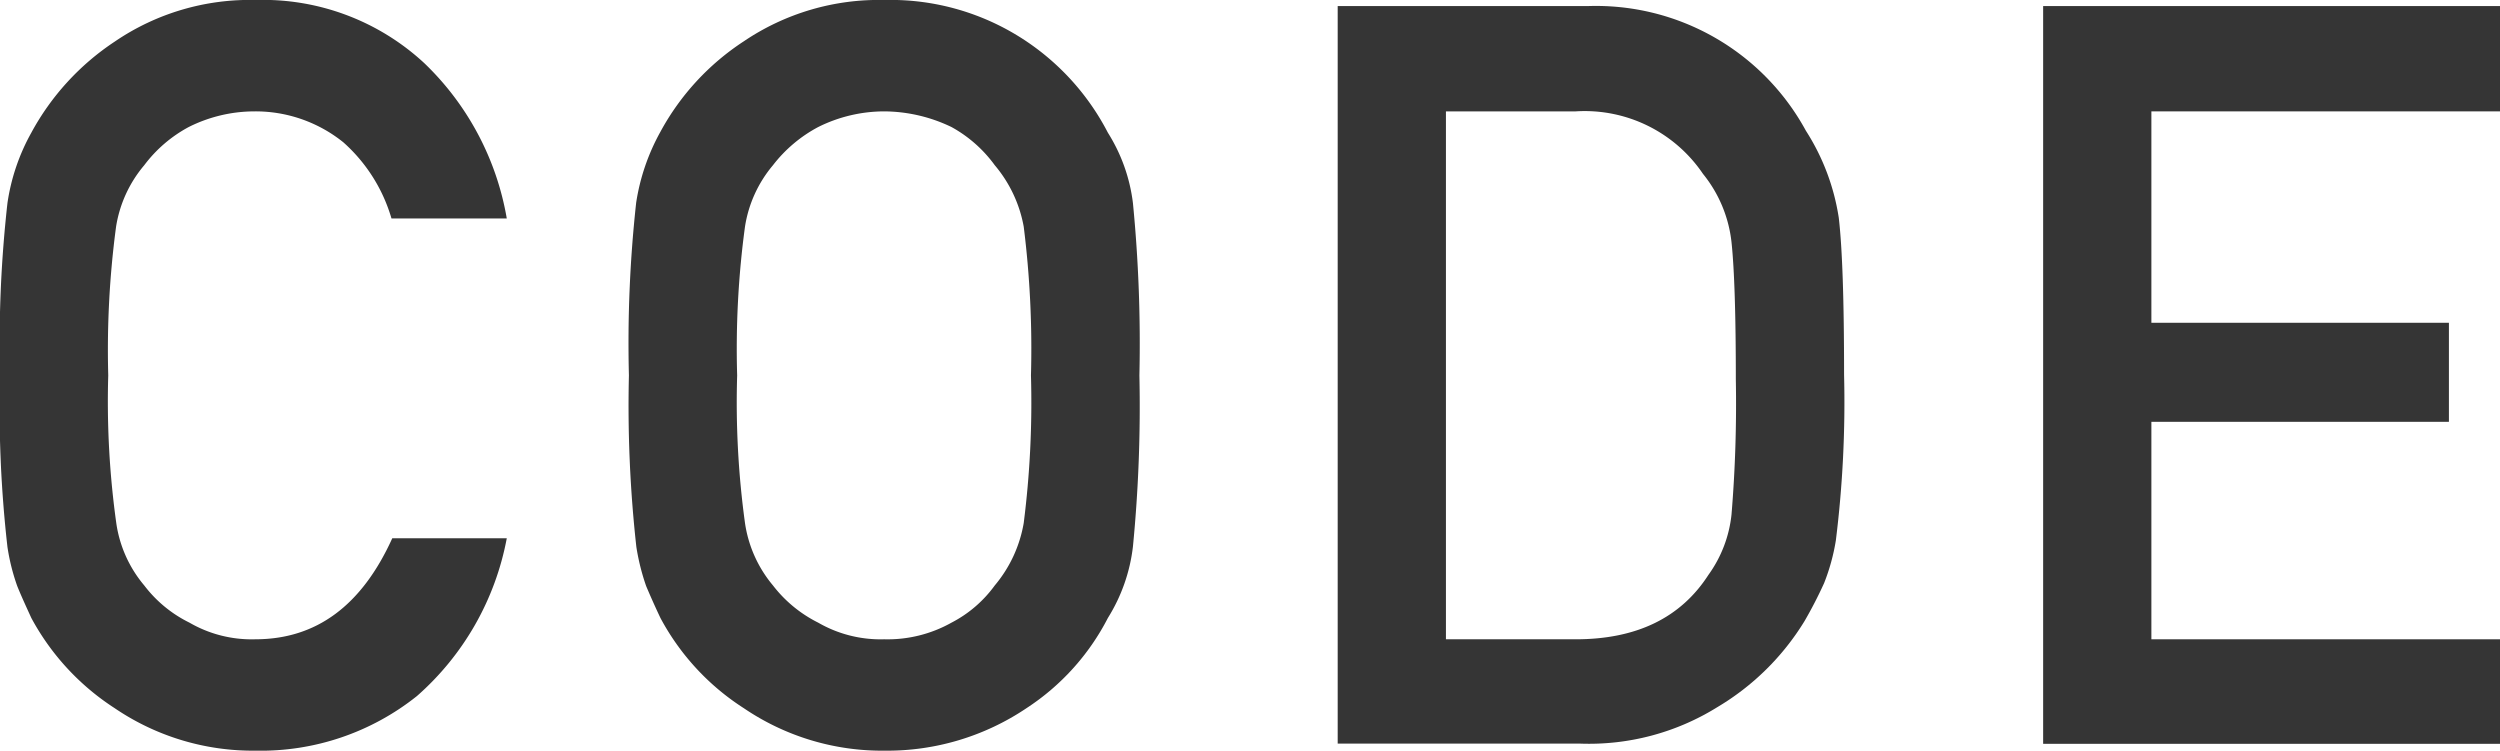
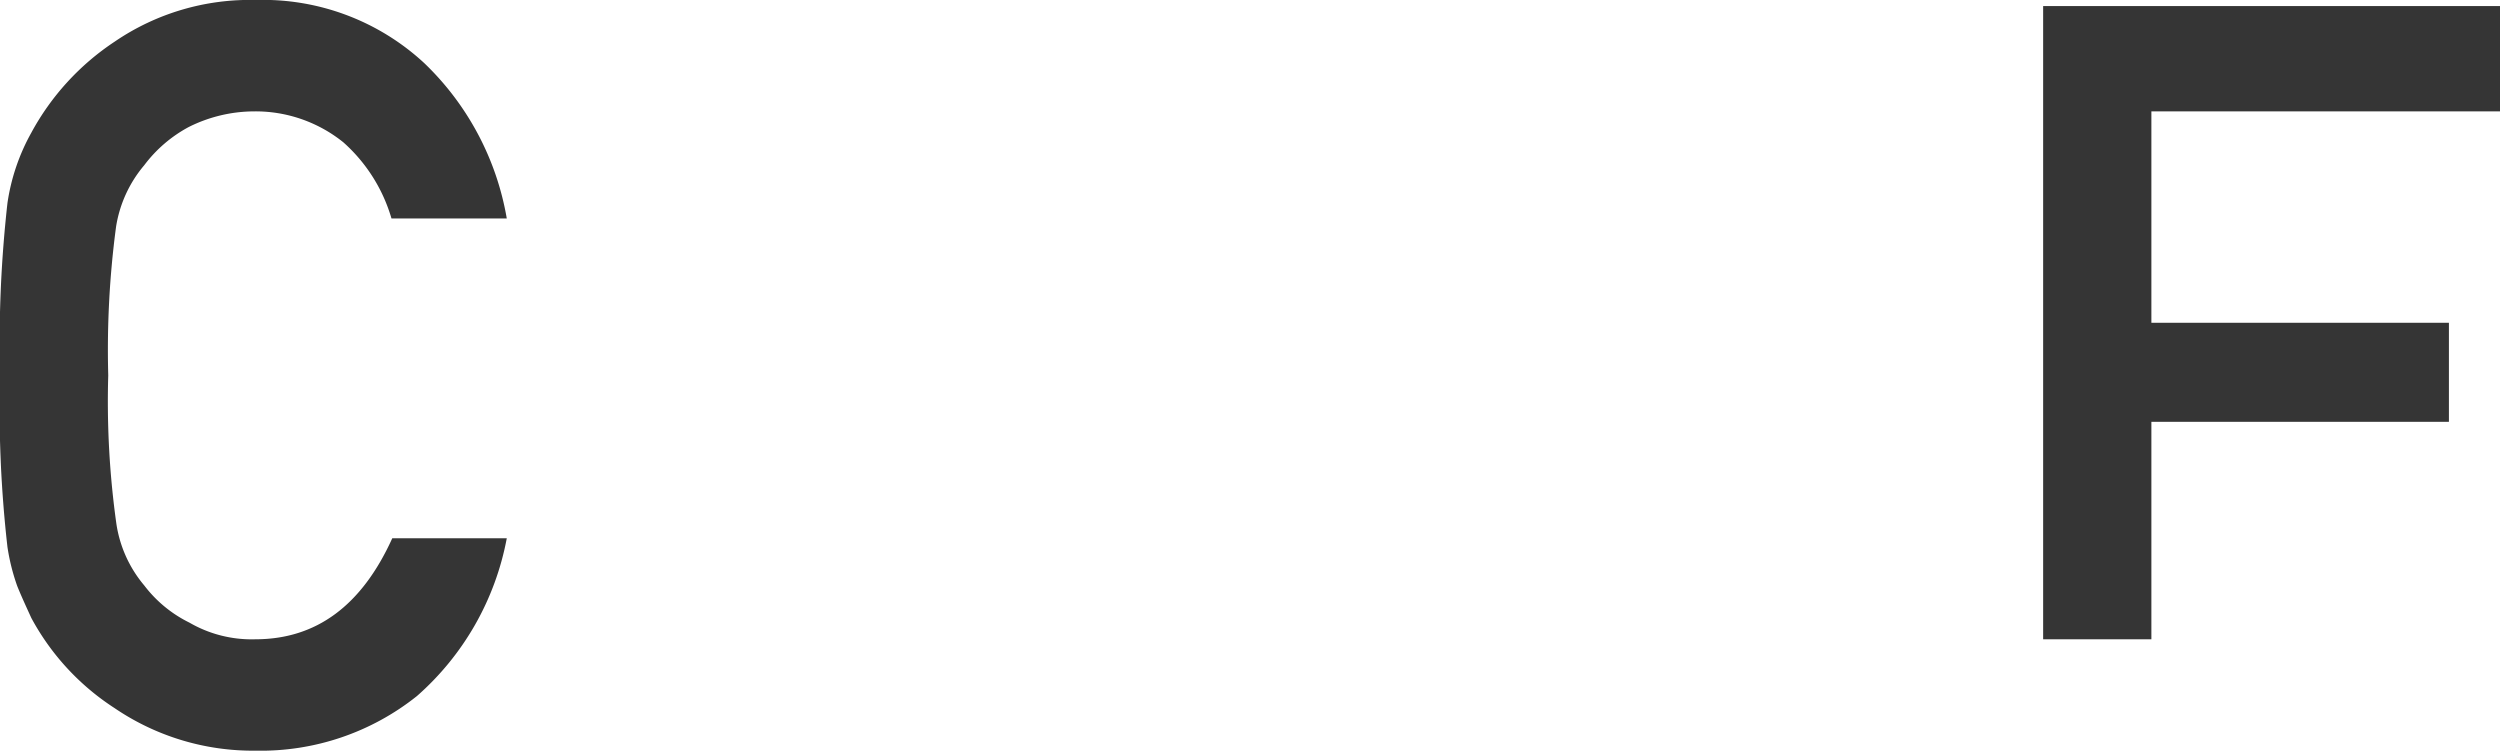
<svg xmlns="http://www.w3.org/2000/svg" viewBox="0 0 127.72 38.35">
  <defs>
    <style>.cls-1{fill:#353535;}</style>
  </defs>
  <g id="Слой_2" data-name="Слой 2">
    <g id="Слой_1-2" data-name="Слой 1">
      <path class="cls-1" d="M25.89,27.5a14.2,14.2,0,0,1-4.59,8.06,12.79,12.79,0,0,1-8.25,2.79,12.55,12.55,0,0,1-7.19-2.17A12.6,12.6,0,0,1,1.6,31.57c-.26-.57-.51-1.11-.72-1.63a10.61,10.61,0,0,1-.5-2A63.15,63.15,0,0,1,0,19.18a64.8,64.8,0,0,1,.38-8.8A10.45,10.45,0,0,1,1.6,6.78,13,13,0,0,1,5.87,2.12,12.24,12.24,0,0,1,13.06,0a12.12,12.12,0,0,1,8.62,3.23,14.34,14.34,0,0,1,4.21,7.93H20a8.32,8.32,0,0,0-2.46-3.89A7.15,7.15,0,0,0,13,5.69a7.5,7.5,0,0,0-3.36.8A6.94,6.94,0,0,0,7.37,8.44a6.4,6.4,0,0,0-1.44,3.14,47.63,47.63,0,0,0-.4,7.6,45,45,0,0,0,.41,7.54,6.32,6.32,0,0,0,1.43,3.19,6.49,6.49,0,0,0,2.31,1.9,6.33,6.33,0,0,0,3.36.85c3.12,0,5.44-1.72,7-5.16Z" />
-       <path class="cls-1" d="M32.13,19.18a65.83,65.83,0,0,1,.37-8.82,10.8,10.8,0,0,1,1.23-3.61A12.81,12.81,0,0,1,38,2.11,12.31,12.31,0,0,1,45.18,0a12.45,12.45,0,0,1,7.27,2.12A12.58,12.58,0,0,1,56.6,6.78a8.71,8.71,0,0,1,1.28,3.6,73.87,73.87,0,0,1,.33,8.8,73.93,73.93,0,0,1-.33,8.74,8.79,8.79,0,0,1-1.28,3.65,12.11,12.11,0,0,1-4.16,4.61,12.74,12.74,0,0,1-7.26,2.17A12.55,12.55,0,0,1,38,36.18a12.43,12.43,0,0,1-4.26-4.61c-.27-.57-.51-1.11-.73-1.63a11.42,11.42,0,0,1-.5-2A65.4,65.4,0,0,1,32.13,19.18Zm5.53,0a45.3,45.3,0,0,0,.4,7.54,6.4,6.4,0,0,0,1.43,3.19,6.67,6.67,0,0,0,2.31,1.9,6.37,6.37,0,0,0,3.37.85,6.67,6.67,0,0,0,3.44-.85,6.31,6.31,0,0,0,2.21-1.9,6.71,6.71,0,0,0,1.48-3.19,48.89,48.89,0,0,0,.37-7.54,50.11,50.11,0,0,0-.37-7.6,6.71,6.71,0,0,0-1.48-3.14,6.76,6.76,0,0,0-2.21-1.95,8,8,0,0,0-3.44-.8,7.58,7.58,0,0,0-3.37.8,7.15,7.15,0,0,0-2.31,1.95,6.39,6.39,0,0,0-1.43,3.14A46.43,46.43,0,0,0,37.66,19.18Z" />
-       <path class="cls-1" d="M68.34.31H81.13A12.21,12.21,0,0,1,92.26,6.68a11.43,11.43,0,0,1,1.68,4.45q.27,2.32.27,8a57.26,57.26,0,0,1-.42,8.48,10.43,10.43,0,0,1-.6,2.18,21.81,21.81,0,0,1-1,1.94,13,13,0,0,1-4.46,4.4,12.41,12.41,0,0,1-7,1.86H68.34Zm5.53,32.35H80.5q4.66,0,6.78-3.29a6.4,6.4,0,0,0,1.18-3.09,68.83,68.83,0,0,0,.22-6.9q0-4.92-.22-7A6.7,6.7,0,0,0,87,8.88,7.29,7.29,0,0,0,80.5,5.69H73.87Z" />
-       <path class="cls-1" d="M104.38.31h23.34V5.69H109.91v10.8h15.2v5.06h-15.2V32.66h17.81V38H104.38Z" />
+       <path class="cls-1" d="M104.38.31h23.34V5.69H109.91v10.8h15.2v5.06h-15.2V32.66h17.81H104.38Z" />
    </g>
  </g>
</svg>